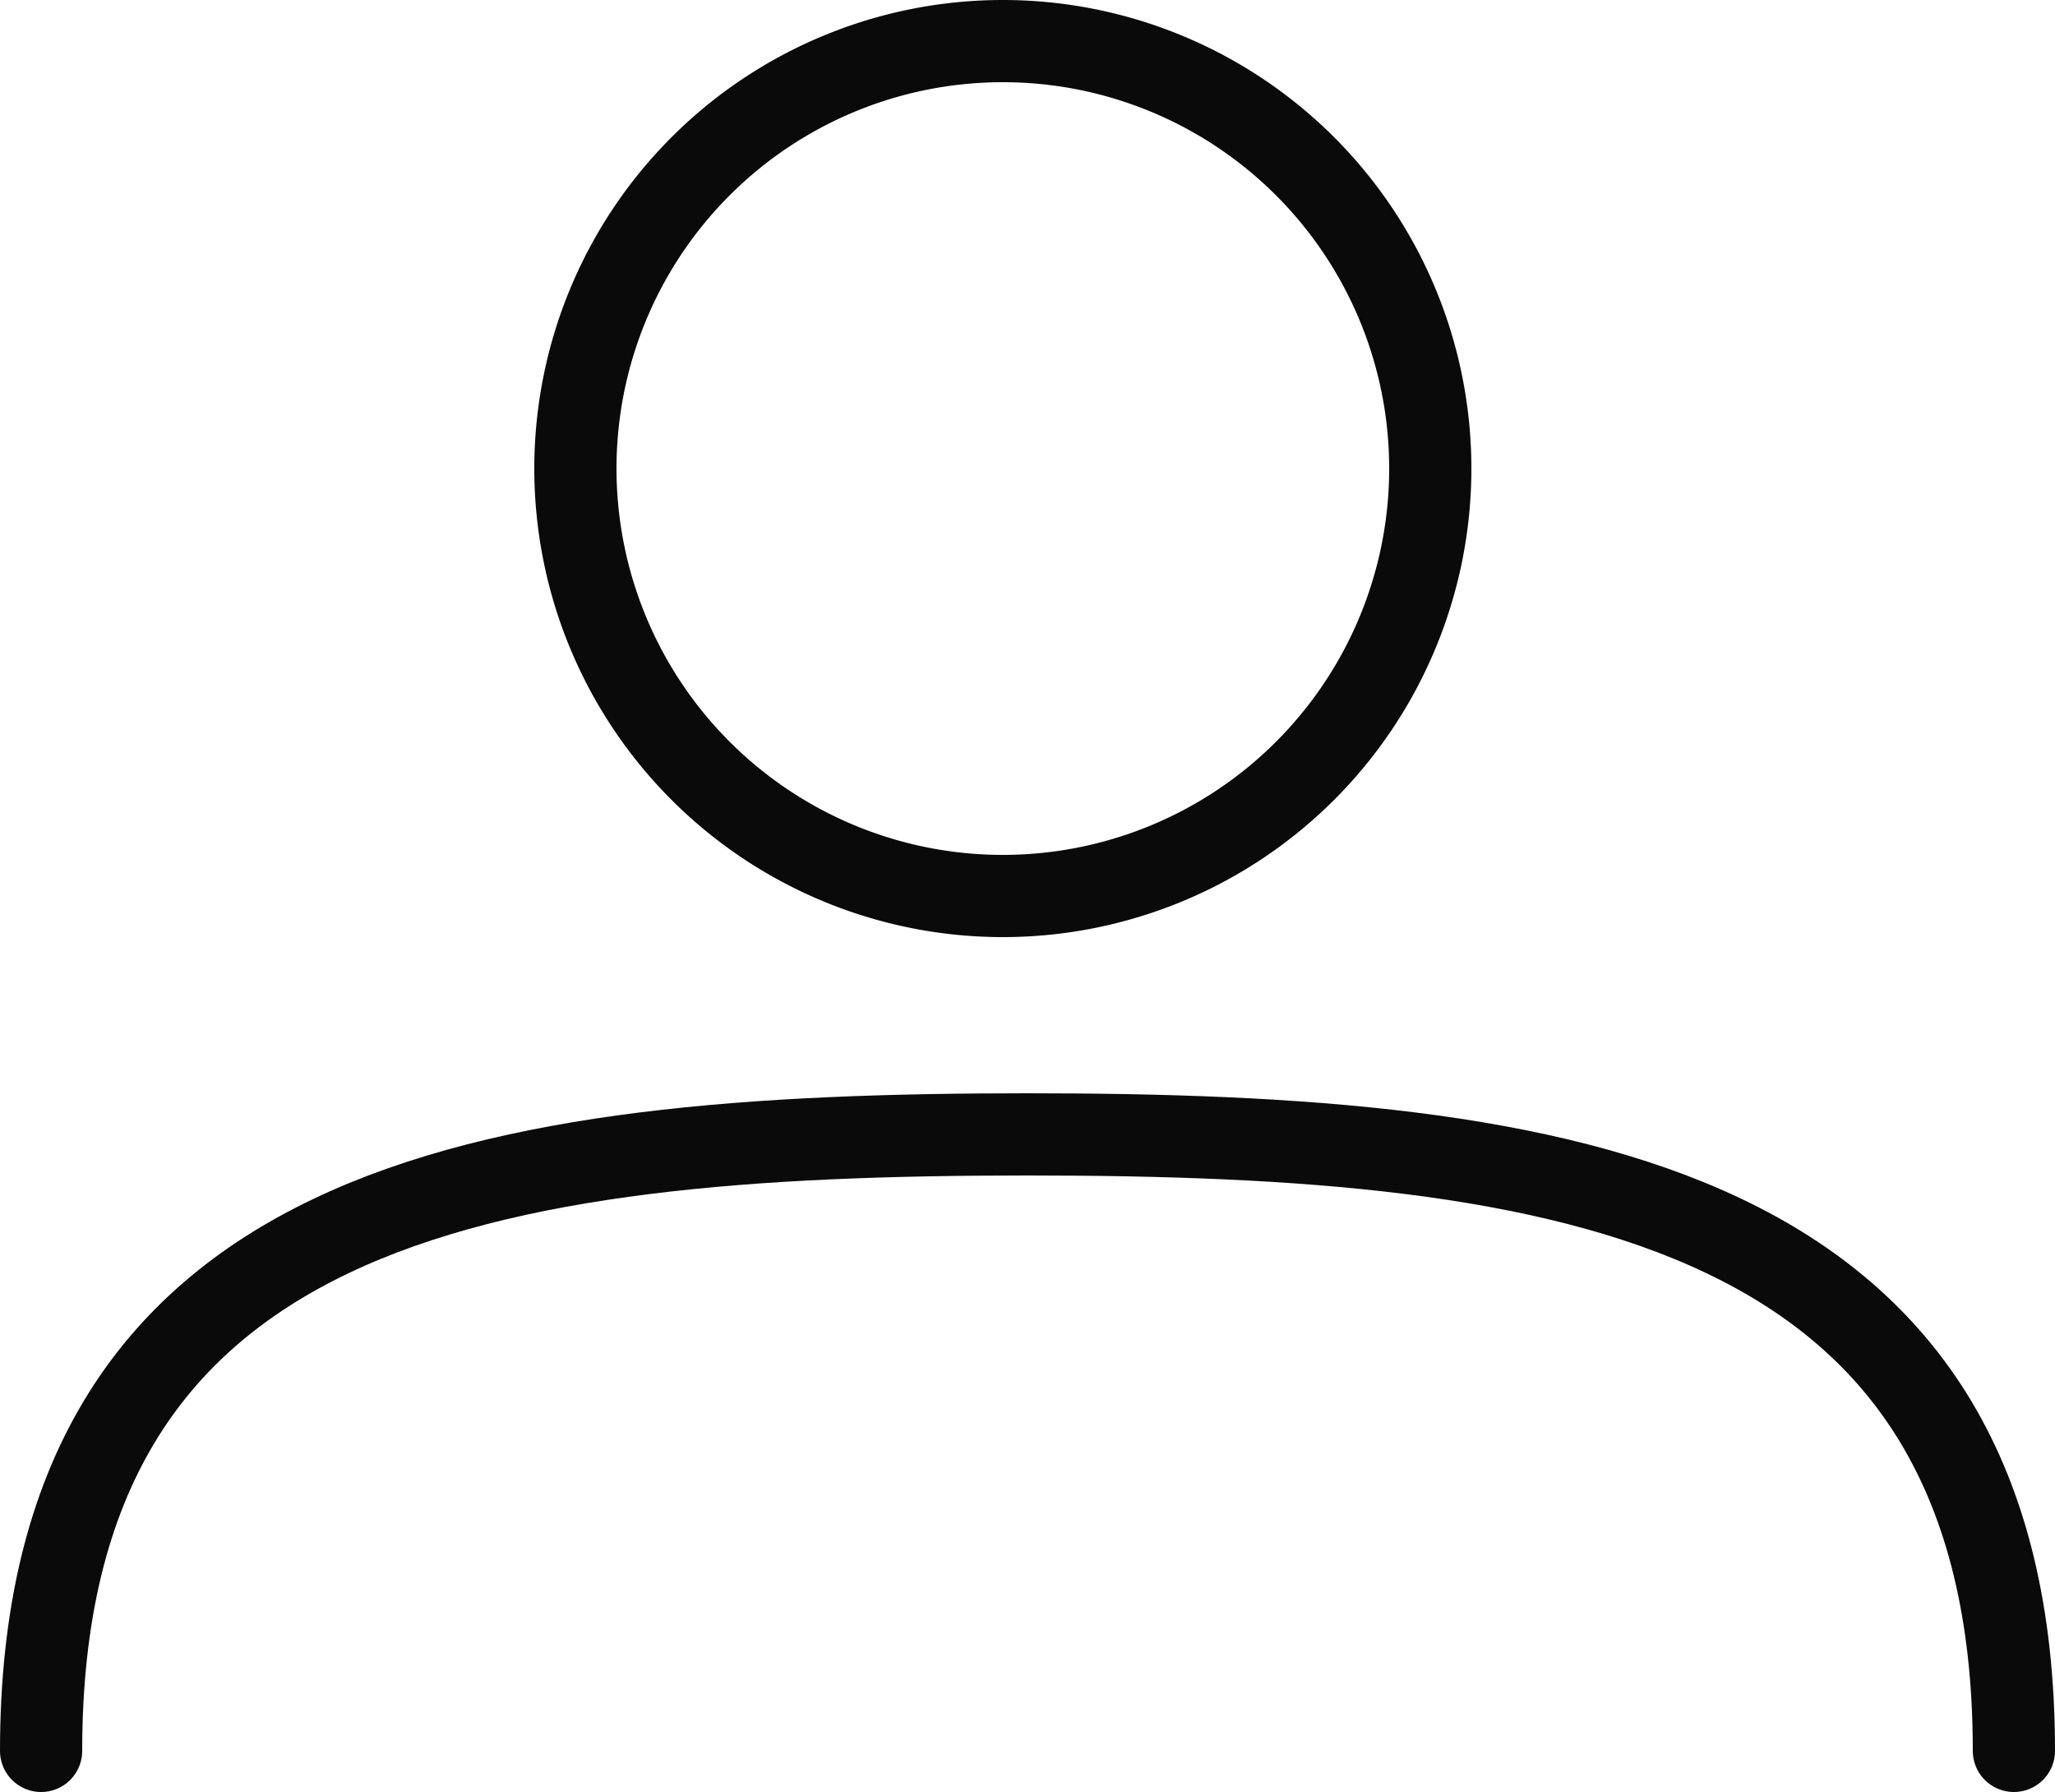
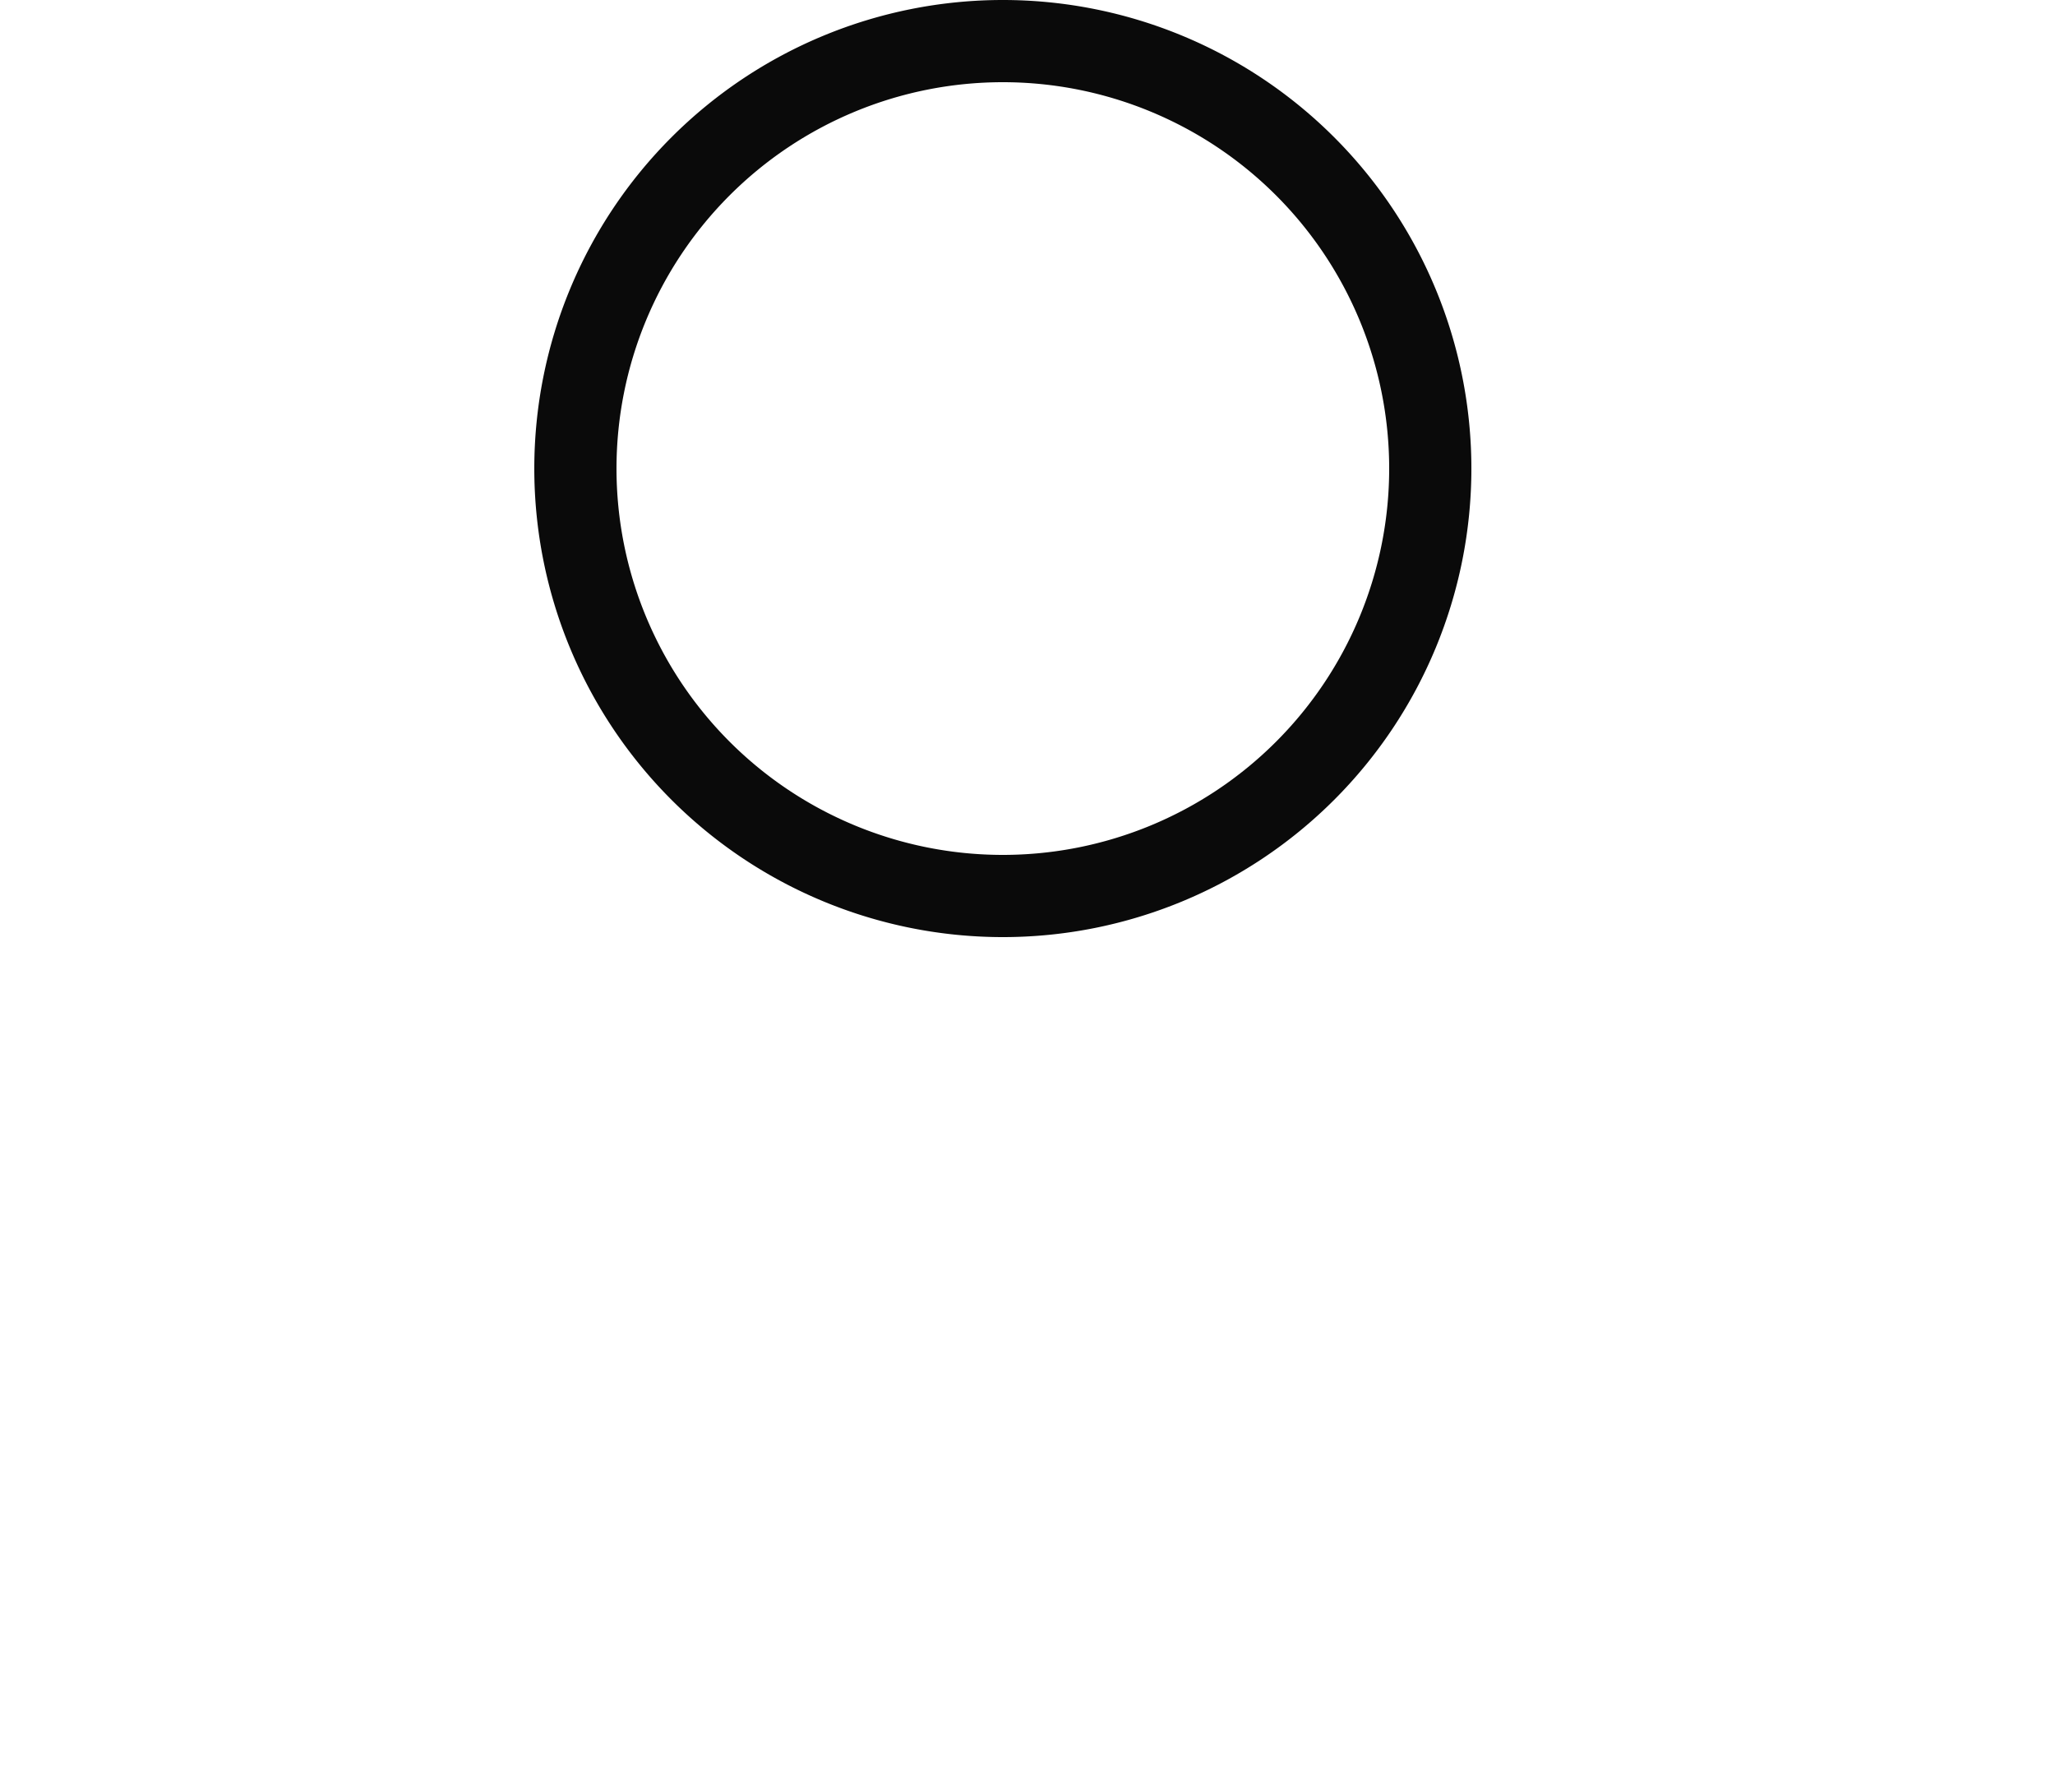
<svg xmlns="http://www.w3.org/2000/svg" viewBox="0 0 25 21.8">
  <title>アセット 1</title>
  <g id="レイヤー_2" data-name="レイヤー 2">
    <g id="レイヤー_1-2" data-name="レイヤー 1">
      <path d="M17.4,5.7a5.2,5.2,0,0,1-5.2,5.2A5.2,5.2,0,0,1,7,5.7,5.2,5.2,0,0,1,12.2.5,5.2,5.2,0,0,1,17.4,5.7Z" style="fill:none;stroke:#0a0a0a;stroke-linecap:round;stroke-linejoin:round" />
-       <path d="M.5,21.3c0-6.7,5.4-7.5,12-7.5s12,.8,12,7.5" style="fill:none;stroke:#0a0a0a;stroke-linecap:round;stroke-linejoin:round" />
    </g>
  </g>
</svg>